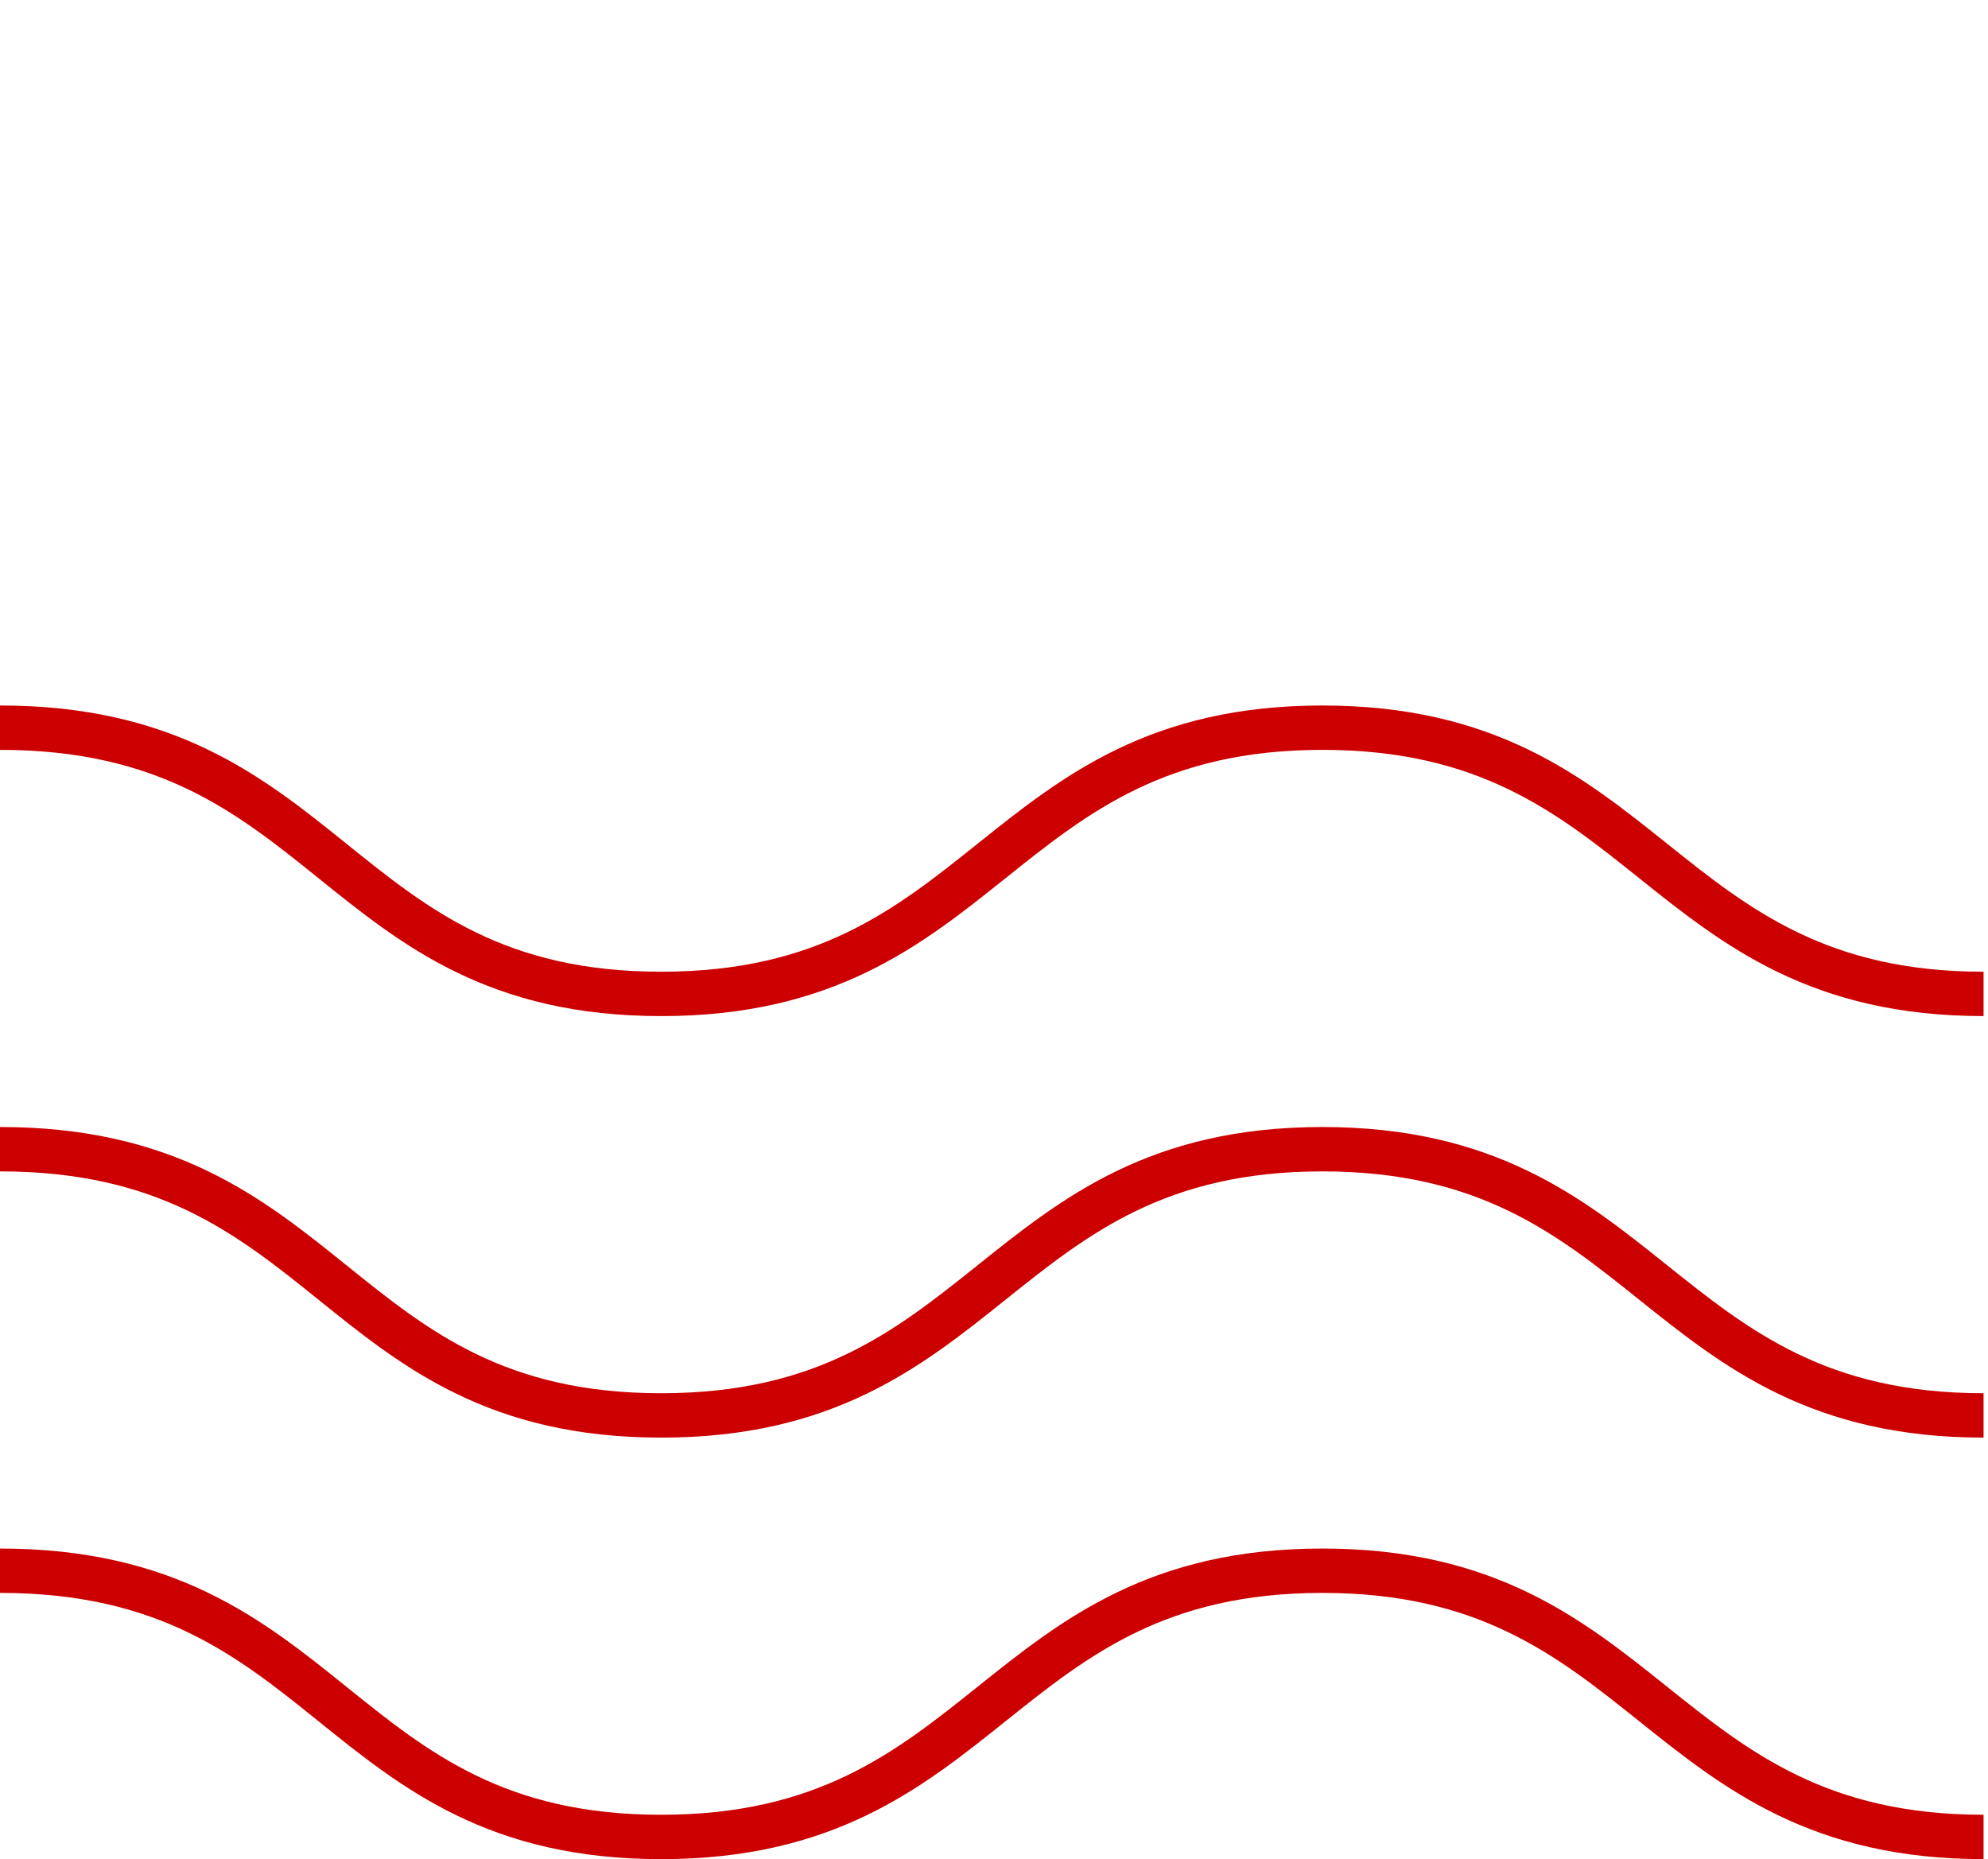
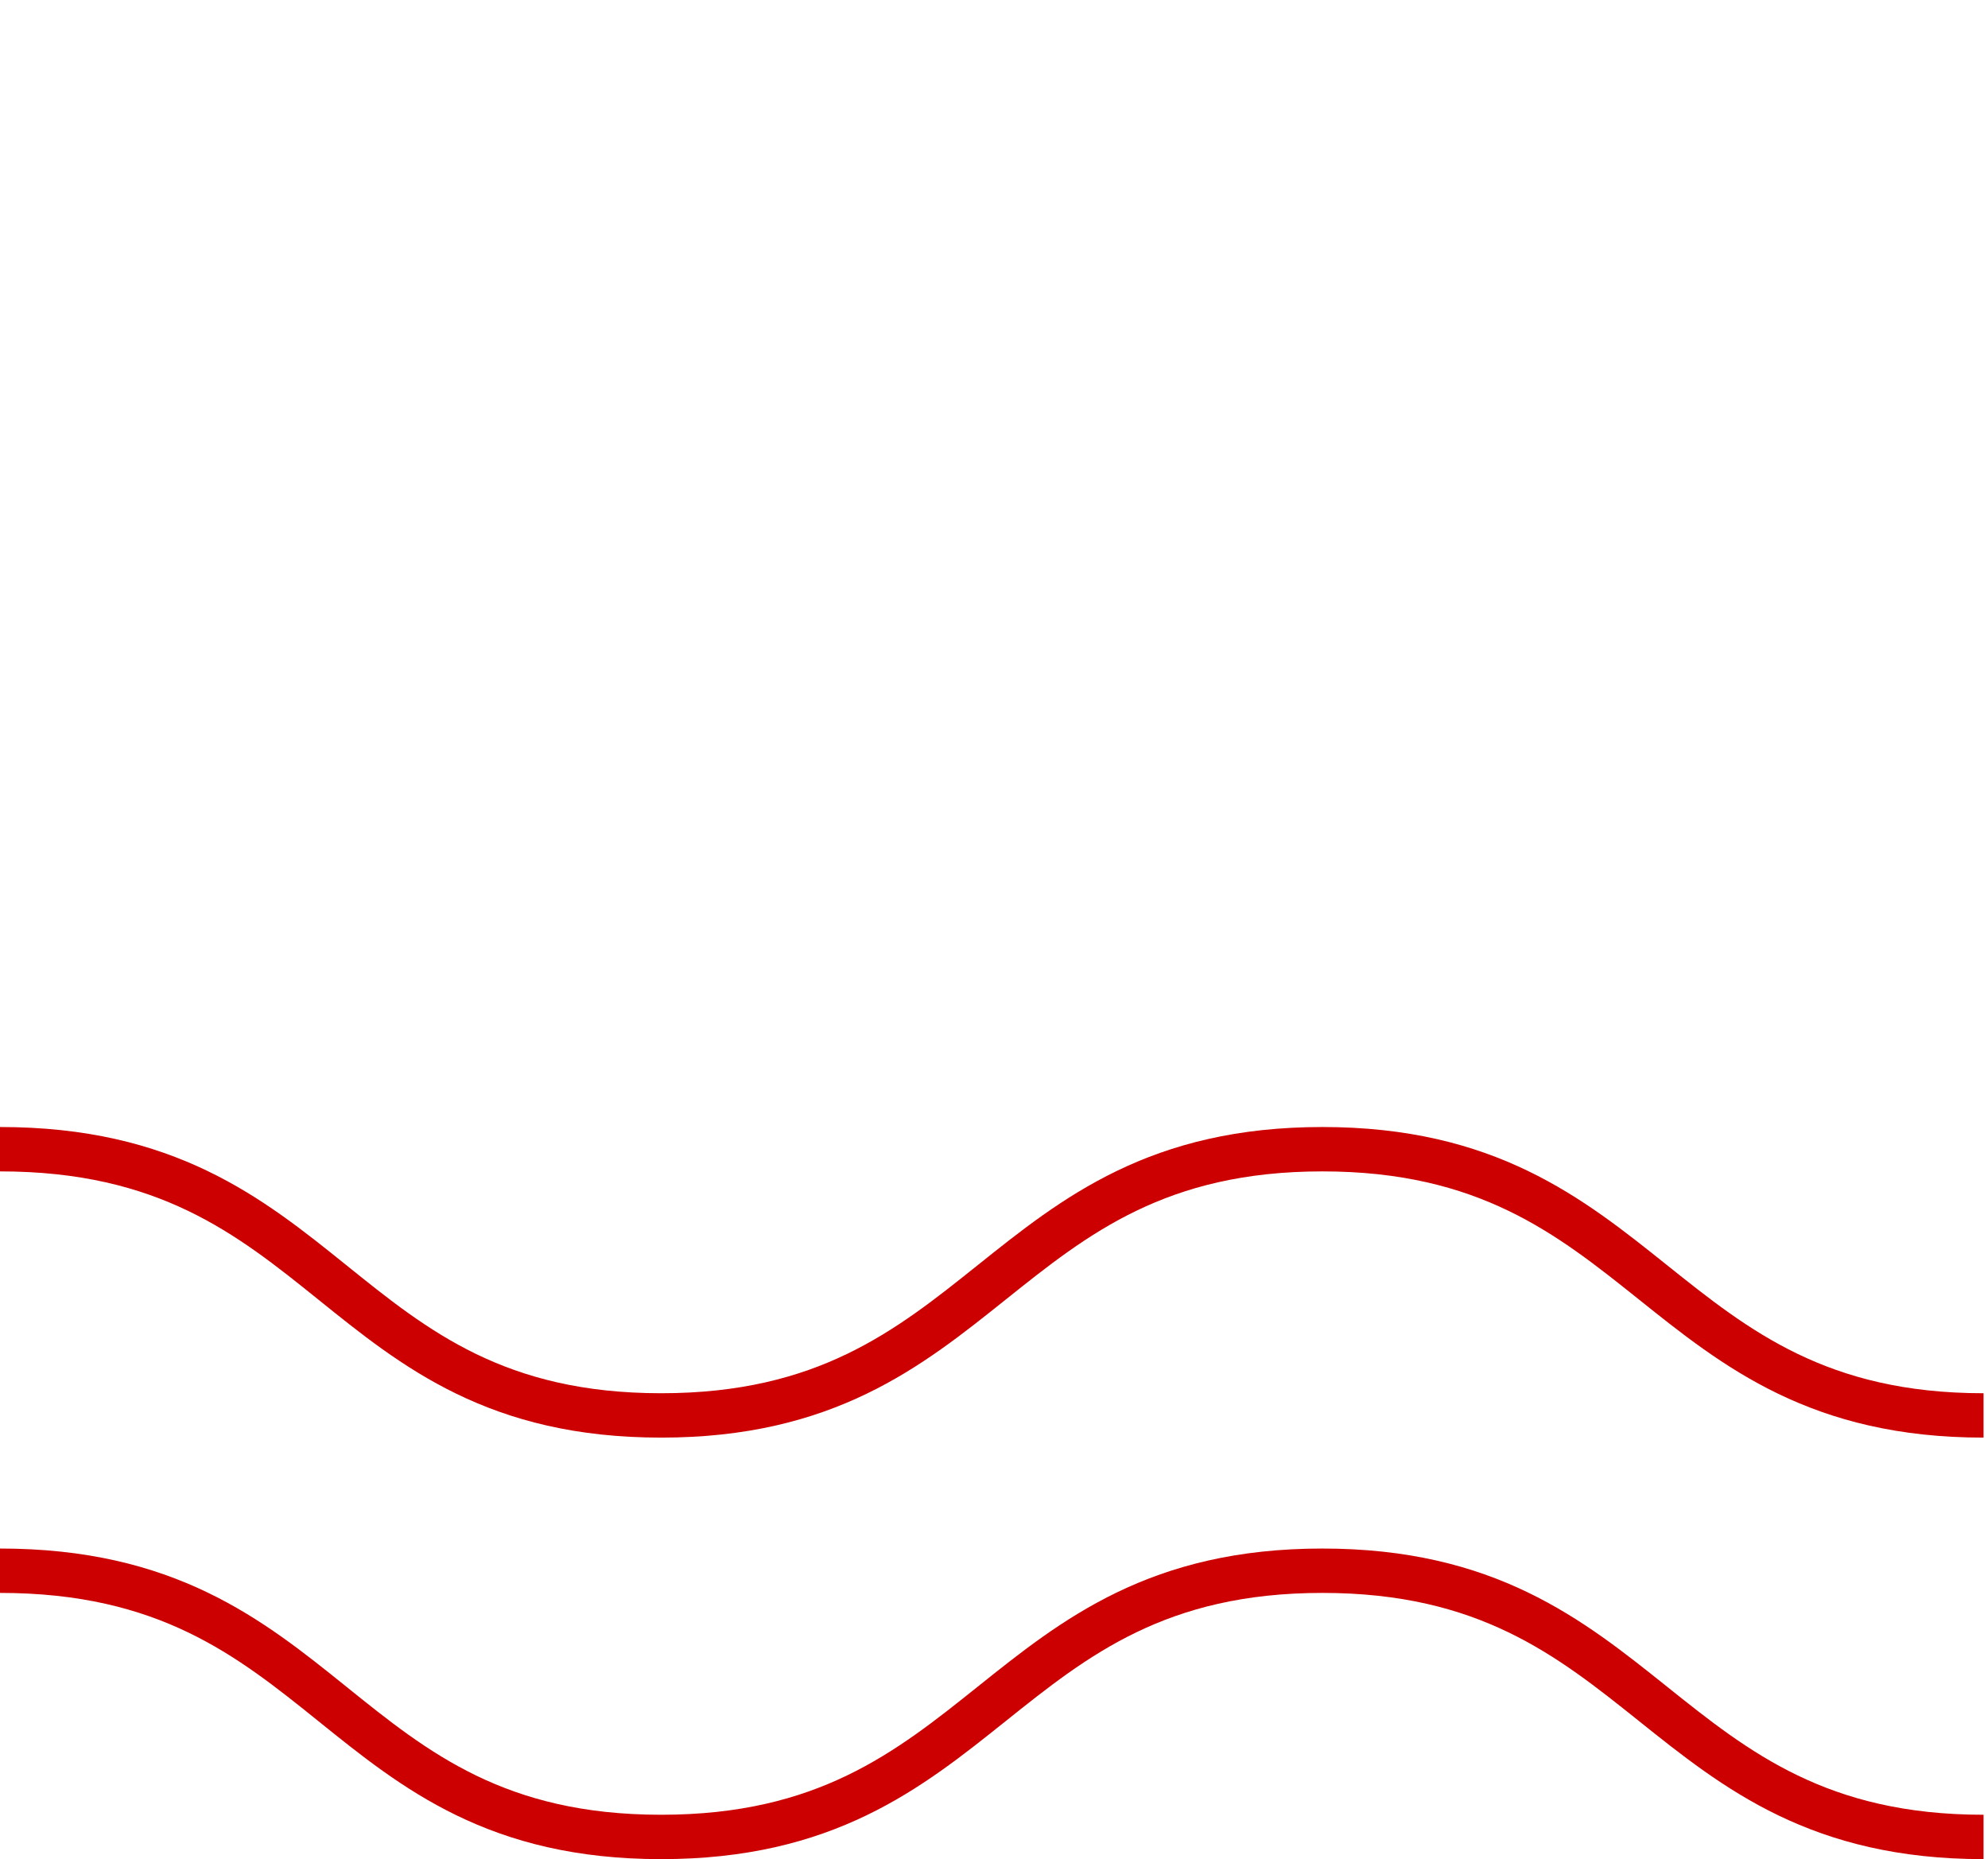
<svg xmlns="http://www.w3.org/2000/svg" id="Capa_1" version="1.1" viewBox="0 0 44.8 41.9">
  <defs>
    <style>
      .st0 {
        fill: none;
        stroke: #c00;
        stroke-miterlimit: 10;
      }
    </style>
  </defs>
-   <path class="st0" d="M0,16.4c7.5,0,7.5,6,14.9,6s7.5-6,14.9-6,7.5,6,14.9,6" />
  <path class="st0" d="M0,25.9c7.5,0,7.5,6,14.9,6s7.5-6,14.9-6,7.5,6,14.9,6" />
  <path class="st0" d="M0,35.4c7.5,0,7.5,6,14.9,6s7.5-6,14.9-6,7.5,6,14.9,6" />
</svg>